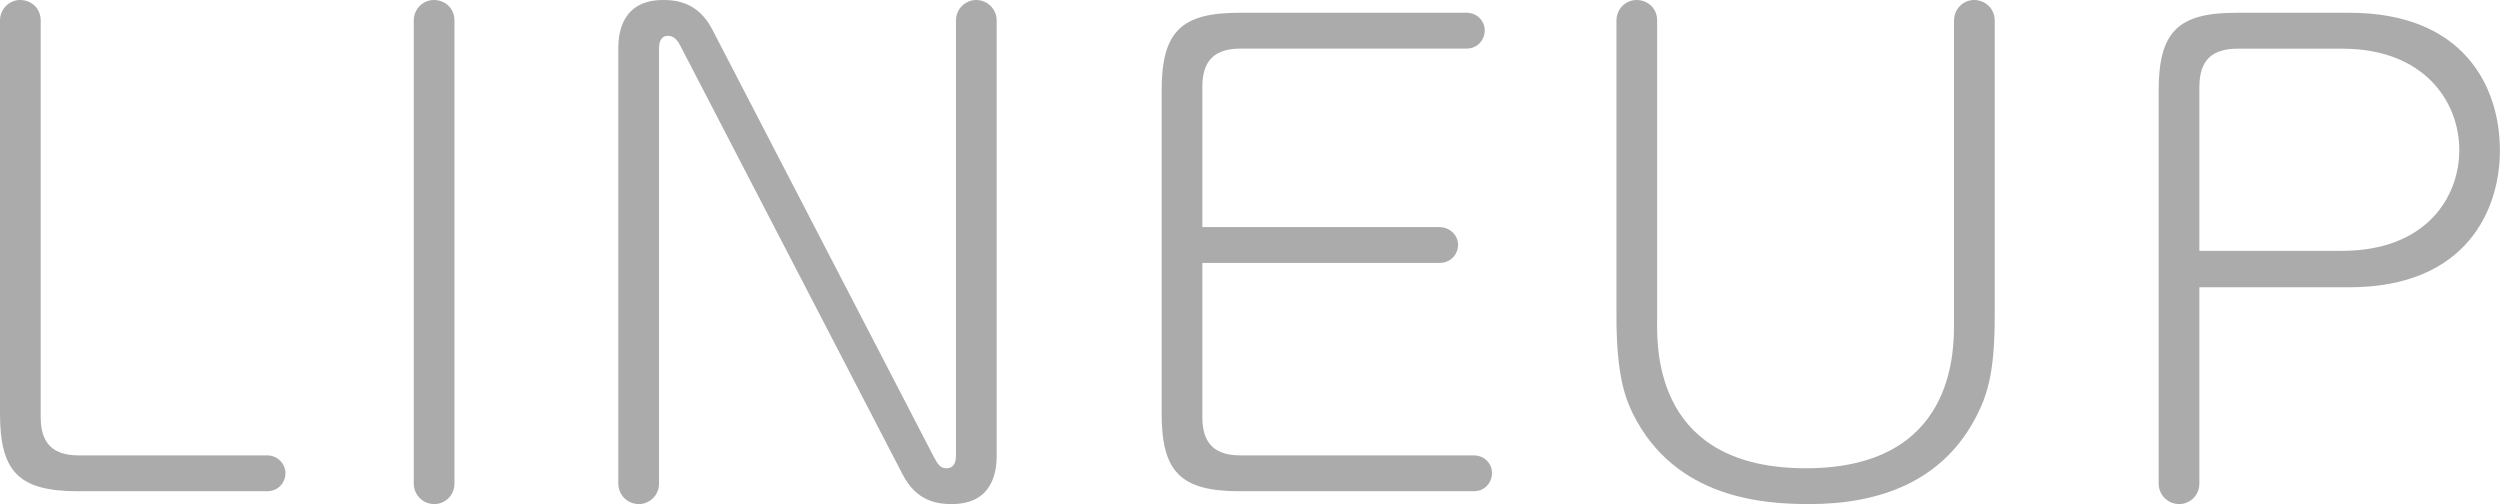
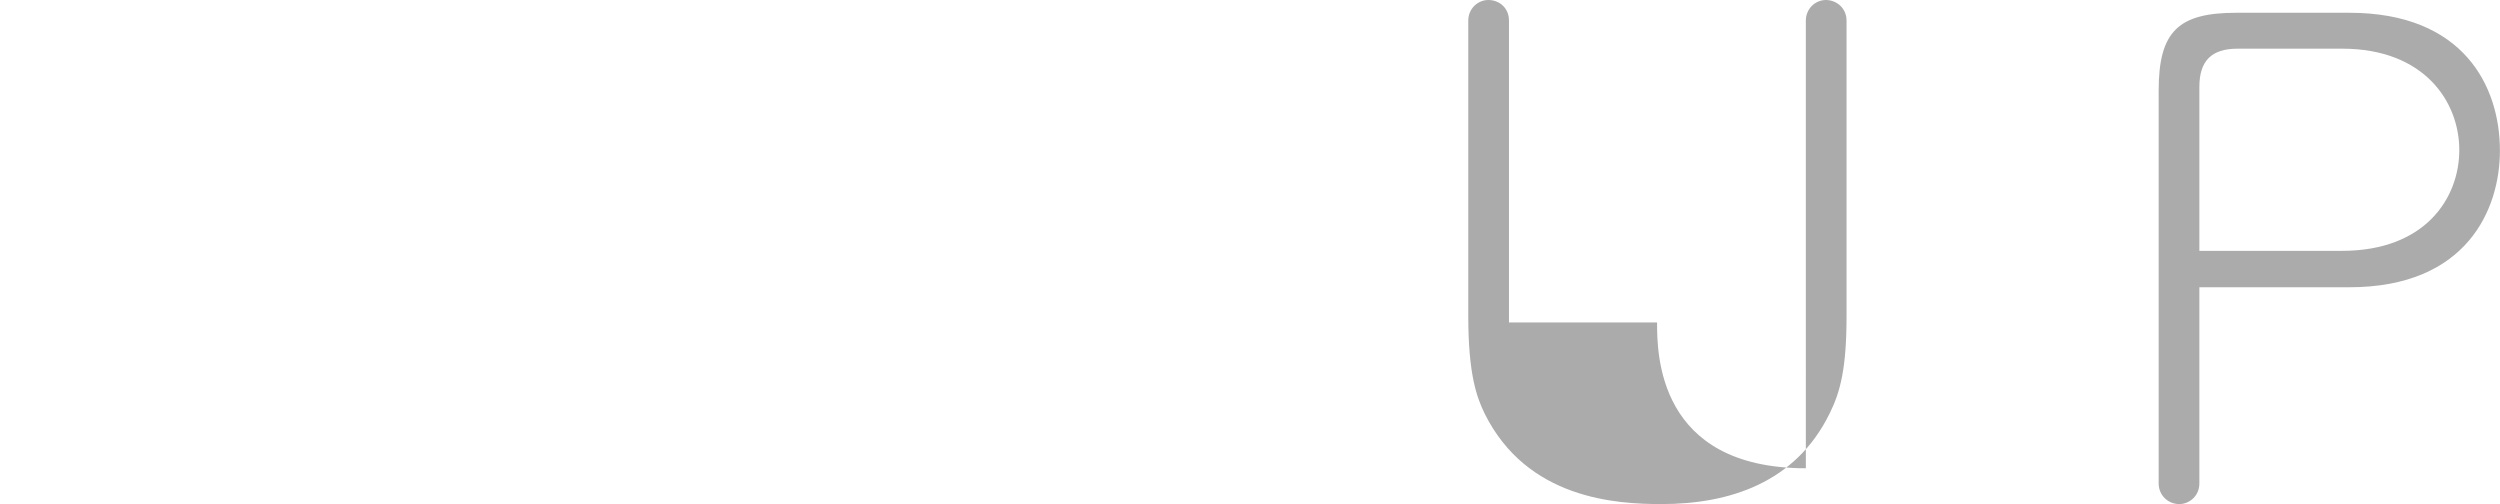
<svg xmlns="http://www.w3.org/2000/svg" id="_レイヤー_2" data-name="レイヤー 2" viewBox="0 0 291.72 58.82">
  <defs>
    <style>
      .cls-1 {
        fill: #acabab;
        stroke-width: 0px;
      }
    </style>
  </defs>
  <g id="_レイヤー_2-2" data-name="レイヤー 2">
    <g>
-       <path class="cls-1" d="M4.75,48.68c0,3.05,1.42,4.46,4.46,4.46h21.97c1.28,0,2.13,1.06,2.13,2.05,0,1.13-.85,2.13-2.13,2.13H9.07c-6.94,0-9.07-2.34-9.07-9.07V2.41C0,.99,1.13,0,2.34,0c1.28,0,2.41.92,2.41,2.41v46.27Z" />
-       <path class="cls-1" d="M53.03,56.41c0,1.49-1.2,2.41-2.34,2.41-1.35,0-2.41-1.06-2.41-2.41V2.41c0-1.42,1.13-2.41,2.34-2.41,1.28,0,2.41.92,2.41,2.41v54Z" />
-       <path class="cls-1" d="M109,53.36c.35.71.71,1.28,1.42,1.28.99,0,1.13-.85,1.13-1.49V2.41c0-1.49,1.21-2.41,2.34-2.41,1.35,0,2.41,1.06,2.41,2.41v50.81c0,1.98-.57,5.6-5.24,5.6-1.63,0-4.11-.28-5.74-3.47L79.45,5.46c-.35-.71-.78-1.28-1.49-1.28-.92,0-1.06.85-1.06,1.49v50.74c0,1.49-1.2,2.41-2.34,2.41-1.35,0-2.41-1.06-2.41-2.41V5.6c0-1.98.57-5.6,5.24-5.6,1.56,0,4.11.28,5.74,3.47l25.86,49.89Z" />
-       <path class="cls-1" d="M167.94,26.5c1.28,0,2.2.99,2.2,2.05s-.78,2.13-2.2,2.13h-27.64v18c0,3.05,1.42,4.46,4.46,4.46h27.21c1.28,0,2.13.99,2.13,2.05s-.78,2.13-2.13,2.13h-27.35c-6.94,0-9.07-2.34-9.07-9.07V10.56c0-6.94,2.34-9.07,9.07-9.07h26.5c1.28,0,2.13.99,2.13,2.05s-.78,2.13-2.13,2.13h-26.36c-3.05,0-4.46,1.42-4.46,4.46v16.37h27.64Z" />
-       <path class="cls-1" d="M193.36,37.63c0,3.54,0,17.01,17.36,17.01s17.29-13.61,17.29-17.01V2.41c0-1.42,1.13-2.41,2.34-2.41s2.41.92,2.41,2.41v34.44c0,6.09-.71,8.86-1.98,11.41-3.97,8.08-11.69,10.56-19.63,10.56-5.24,0-15.66-.57-20.62-10.56-.92-1.91-1.91-4.54-1.91-11.41V2.41c0-1.42,1.13-2.41,2.34-2.41,1.28,0,2.41.92,2.41,2.41v35.22Z" />
+       <path class="cls-1" d="M193.36,37.63c0,3.54,0,17.01,17.36,17.01V2.41c0-1.42,1.13-2.41,2.34-2.41s2.41.92,2.41,2.41v34.44c0,6.09-.71,8.86-1.98,11.41-3.97,8.08-11.69,10.56-19.63,10.56-5.24,0-15.66-.57-20.62-10.56-.92-1.91-1.91-4.54-1.91-11.41V2.41c0-1.42,1.13-2.41,2.34-2.41,1.28,0,2.41.92,2.41,2.41v35.22Z" />
      <path class="cls-1" d="M256.64,56.41c0,1.49-1.2,2.41-2.34,2.41-1.35,0-2.41-1.06-2.41-2.41V10.56c0-6.94,2.34-9.07,9.07-9.07h13.18c13.32,0,17.57,8.57,17.57,16.09,0,6.8-3.83,15.94-17.57,15.94h-17.5v22.89ZM256.64,29.27h16.65c9.71,0,13.68-6.16,13.68-11.76s-4.04-11.83-13.68-11.83h-12.19c-3.05,0-4.46,1.42-4.46,4.46v19.13Z" />
    </g>
  </g>
</svg>